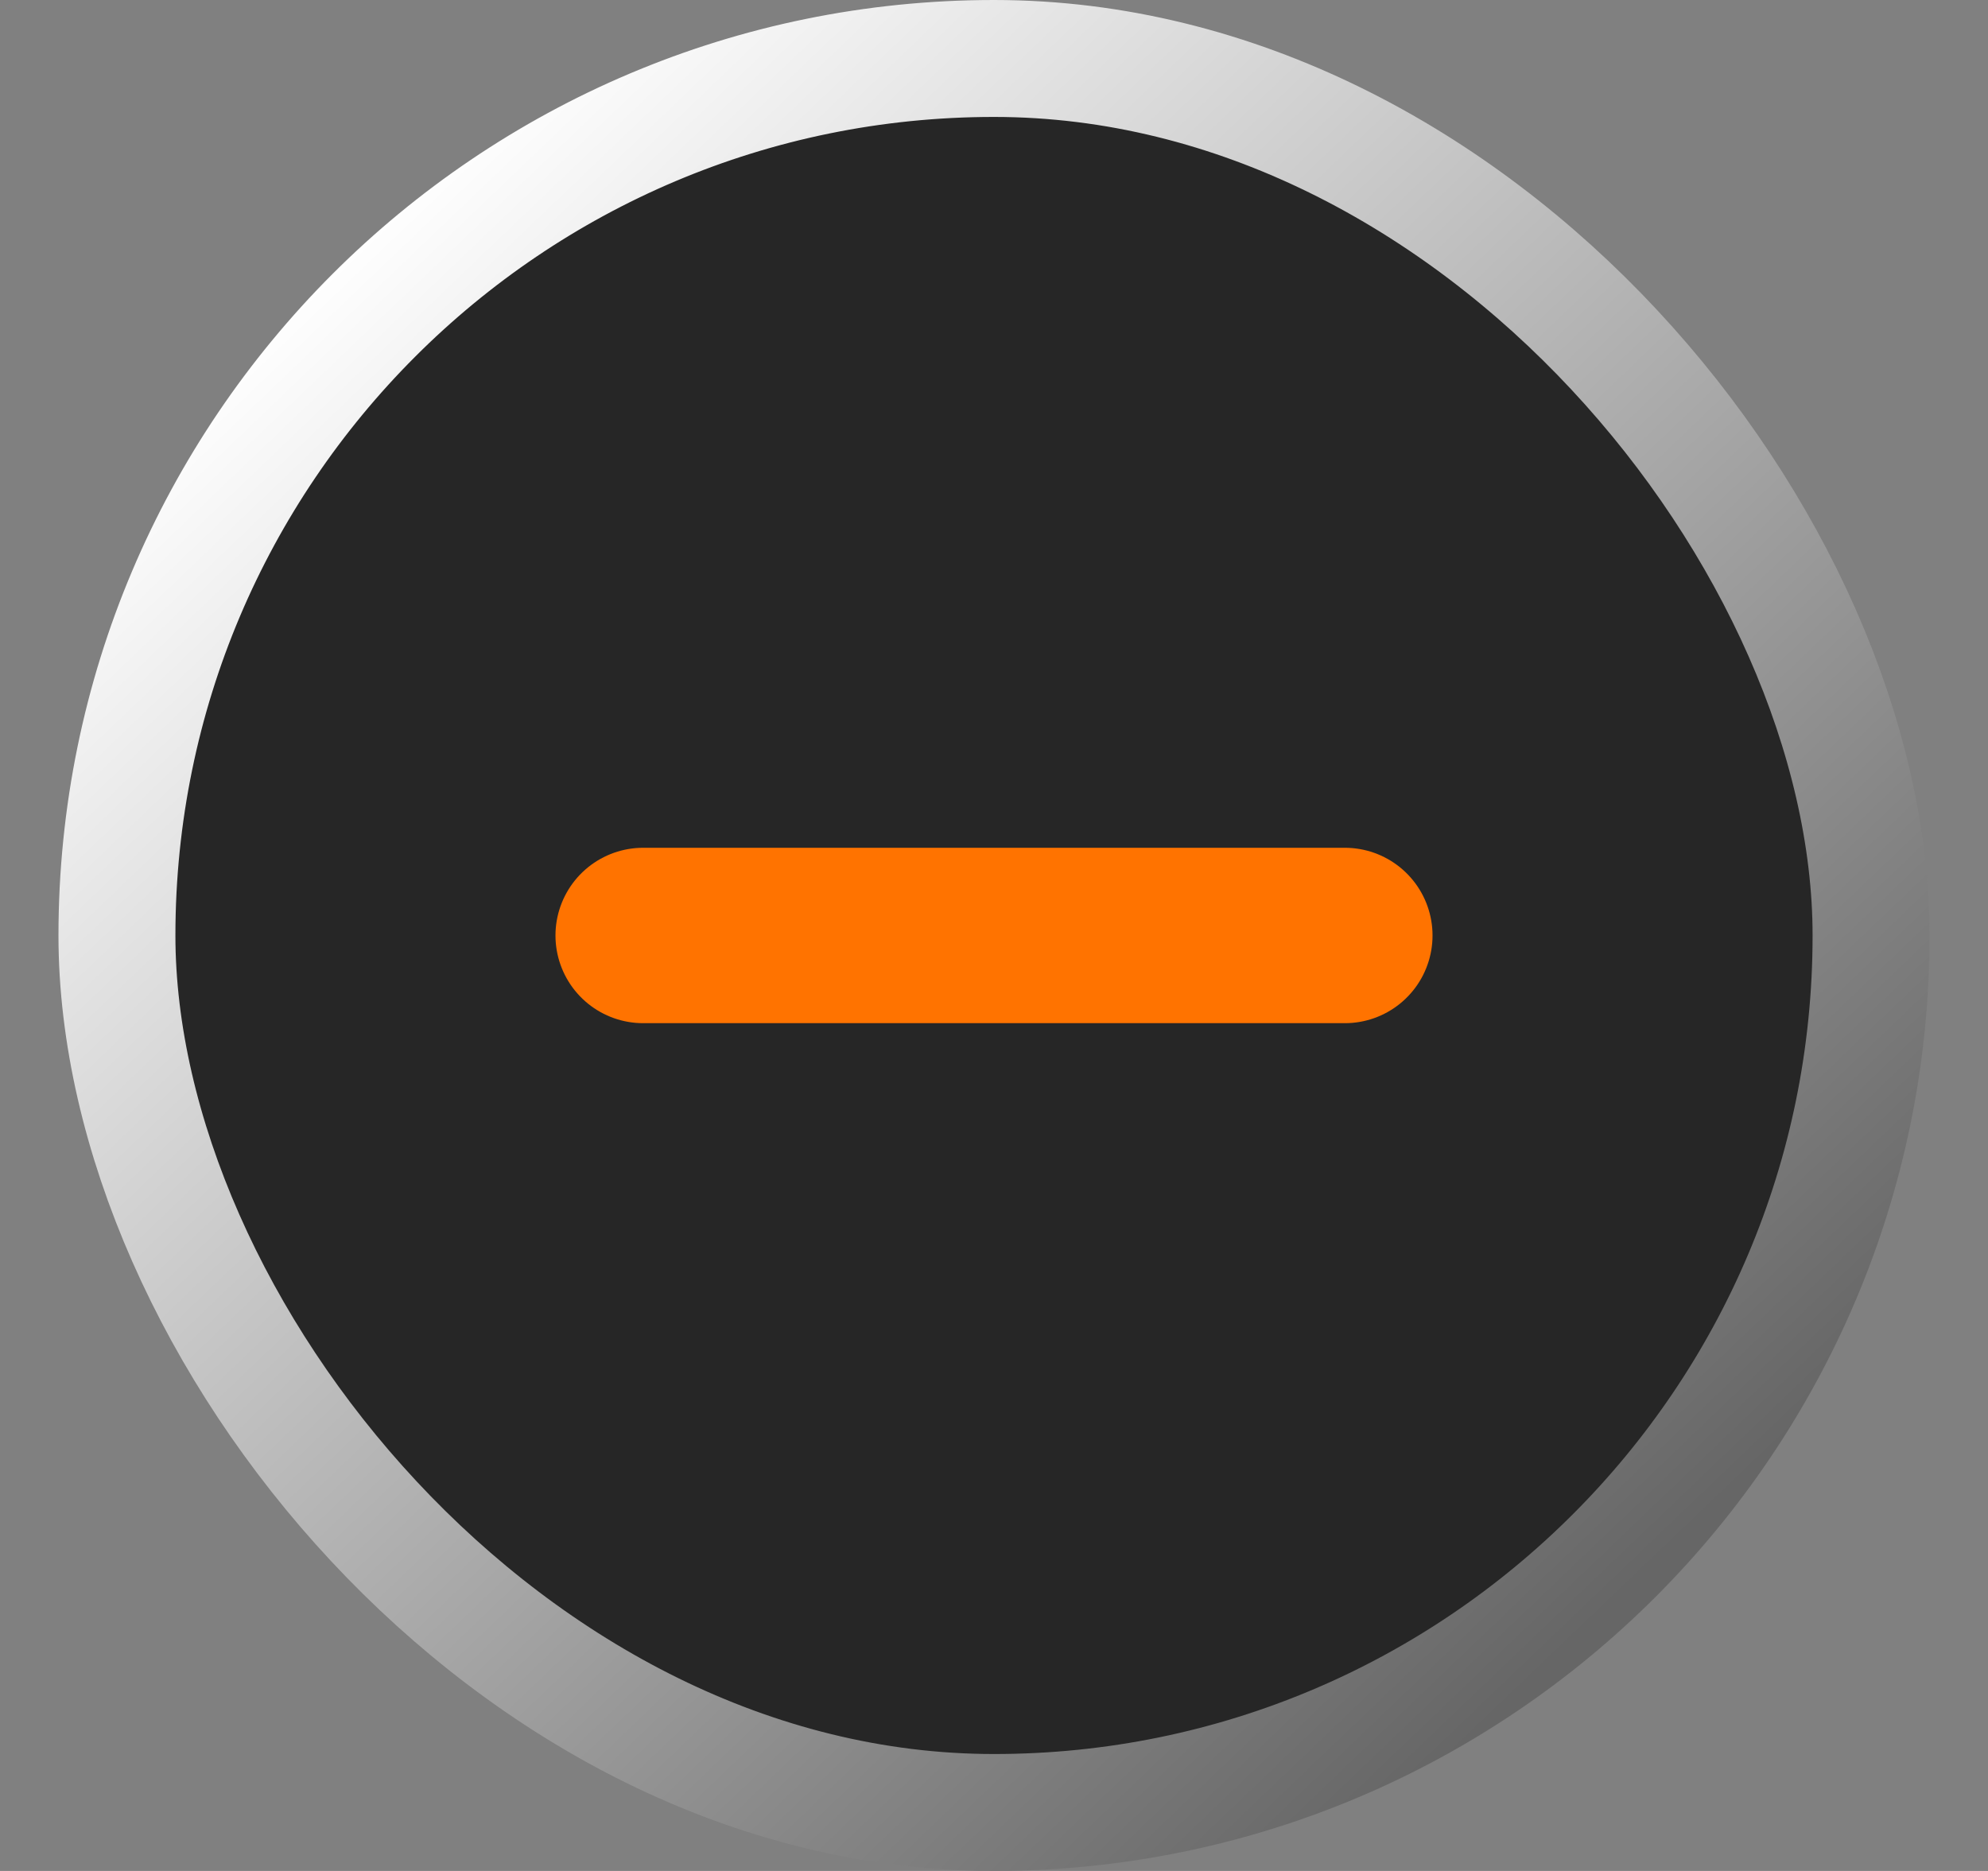
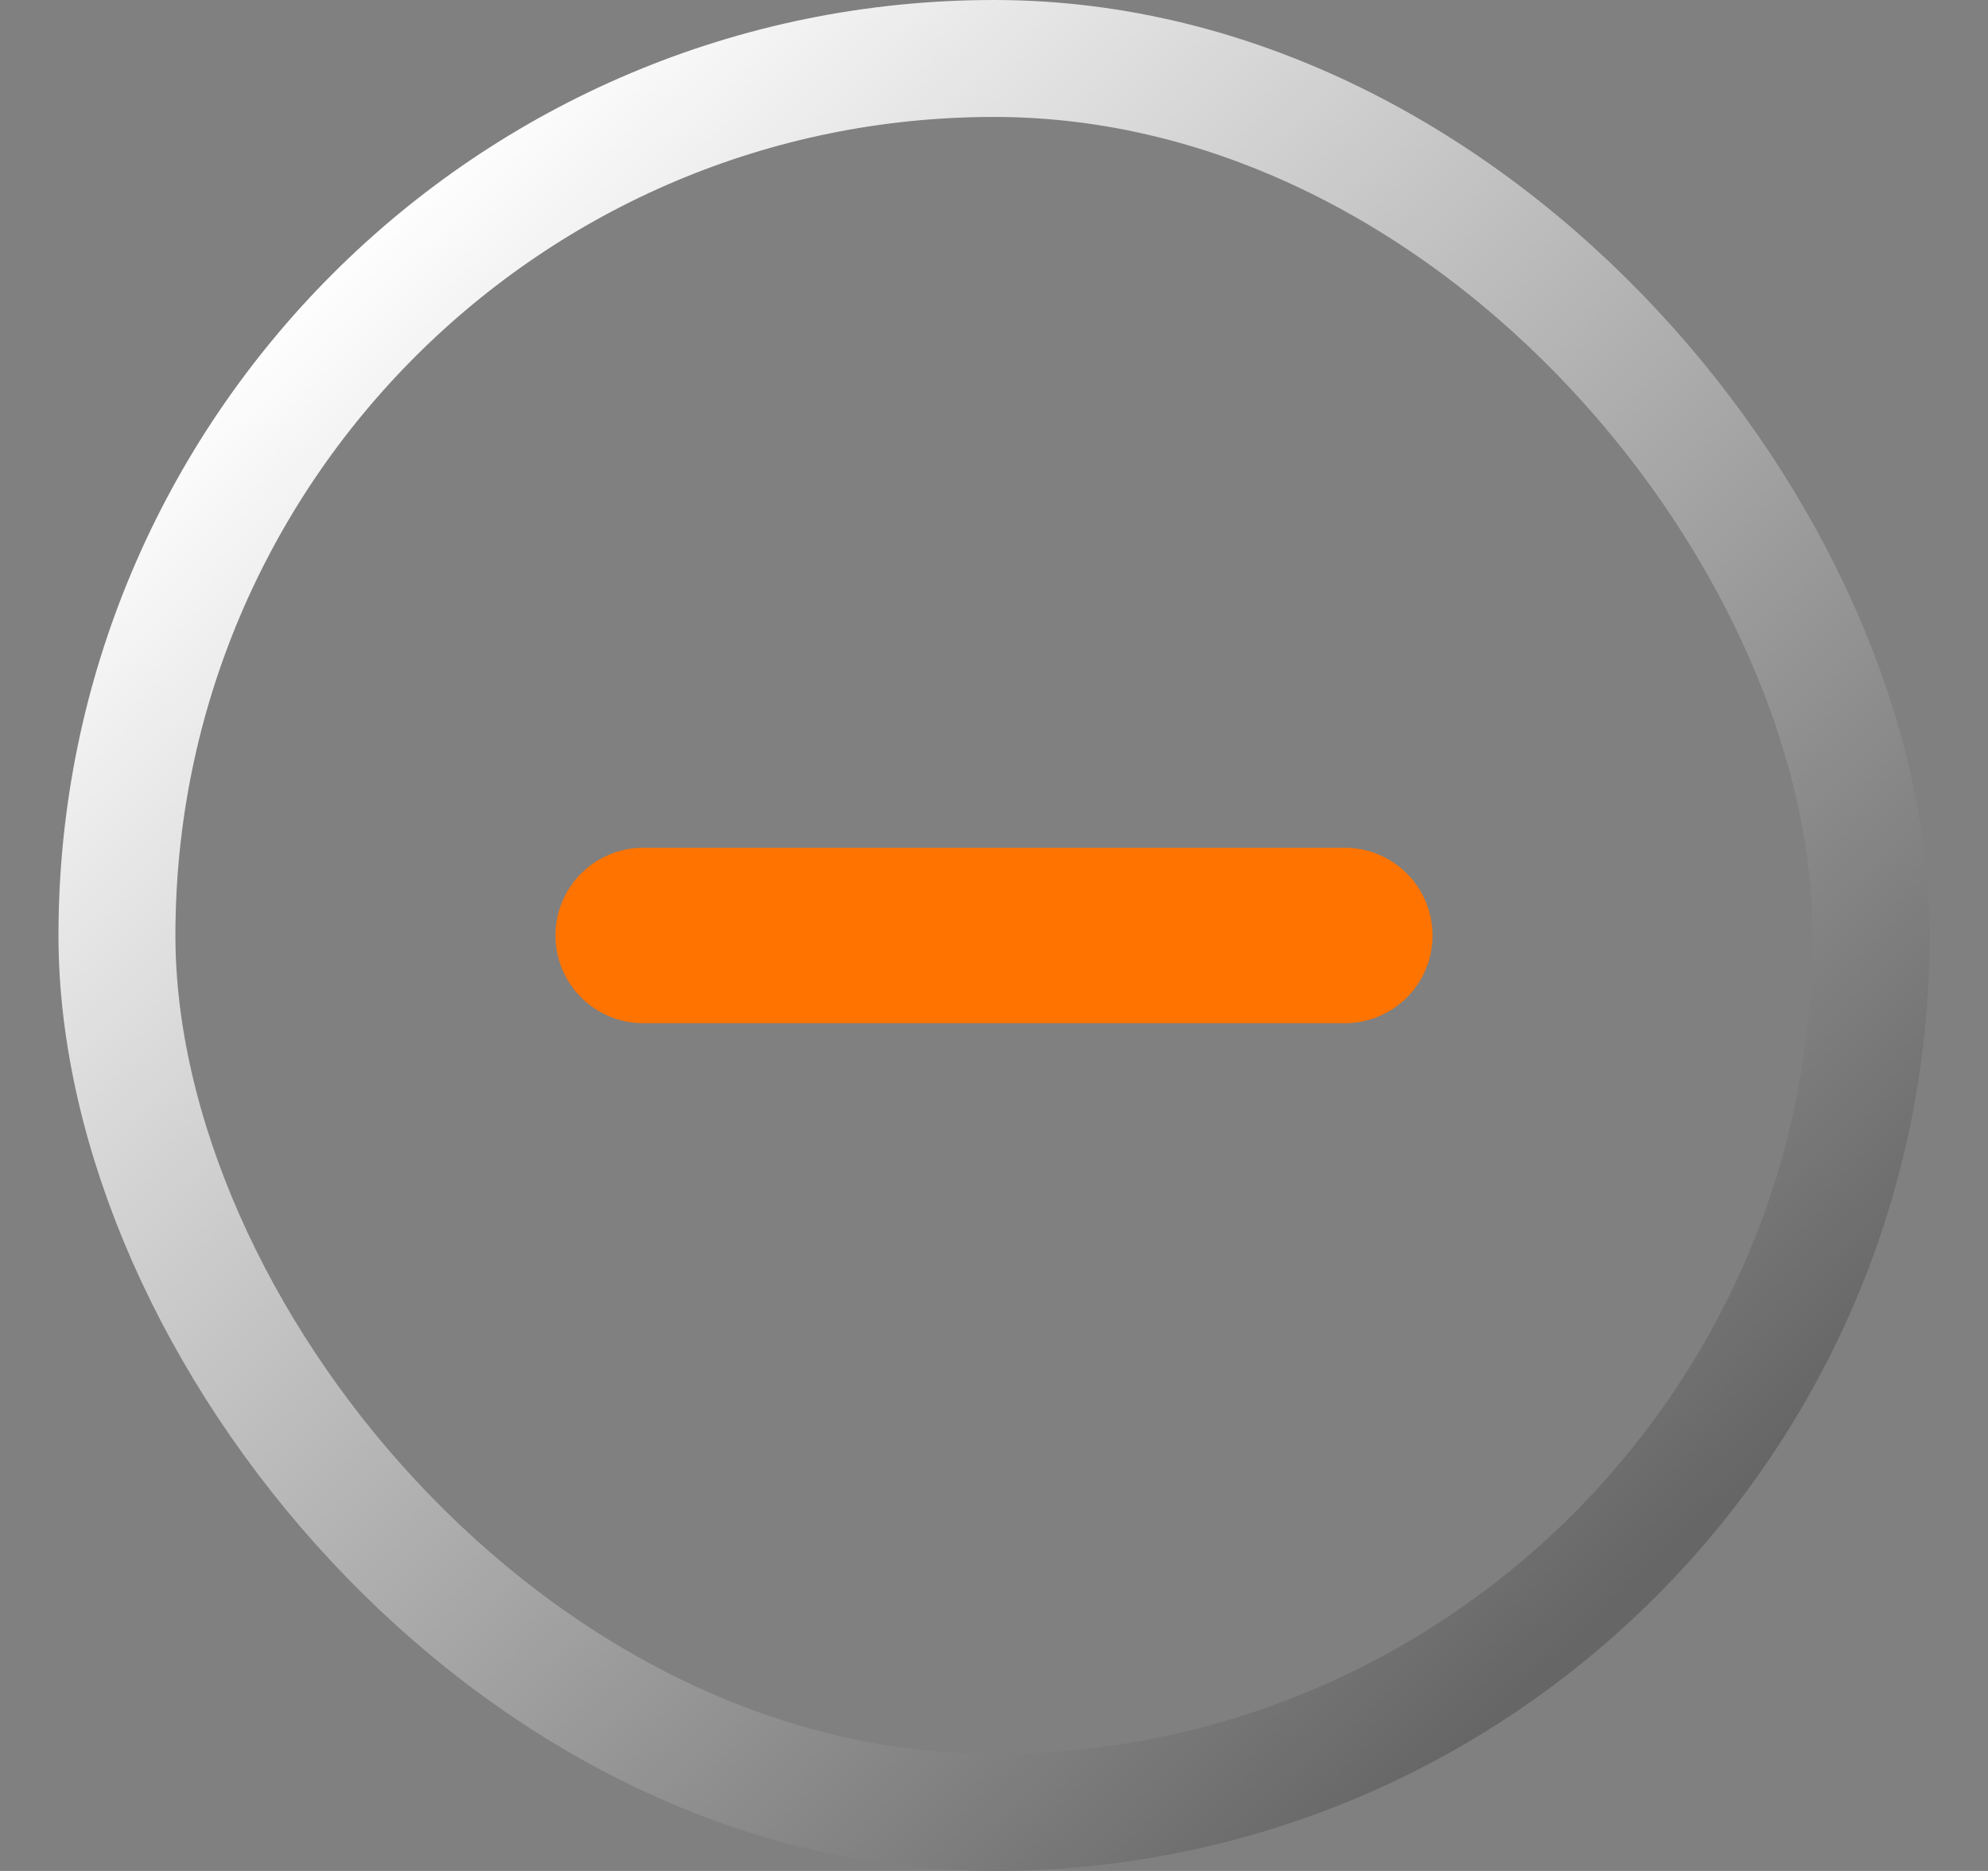
<svg xmlns="http://www.w3.org/2000/svg" width="17" height="16" viewBox="0 0 17 16" fill="none">
  <rect x="0" y="0" width="17" height="16" fill="#808080" stroke="none" />
-   <rect x="1" y="0.5" width="15" height="15" rx="7.5" fill="#262626" />
  <rect x="1" y="0.5" width="15" height="15" rx="7.5" stroke="url(#paint0_linear_1660_100545)" />
  <path d="M5.5 8H11.5" stroke="#FF7300" stroke-width="1.5" stroke-linecap="round" />
  <defs>
    <linearGradient id="paint0_linear_1660_100545" x1="2.5" y1="2.5" x2="13.5" y2="14" gradientUnits="userSpaceOnUse">
      <stop stop-color="white" />
      <stop offset="1" stop-color="#666666" />
    </linearGradient>
  </defs>
</svg>